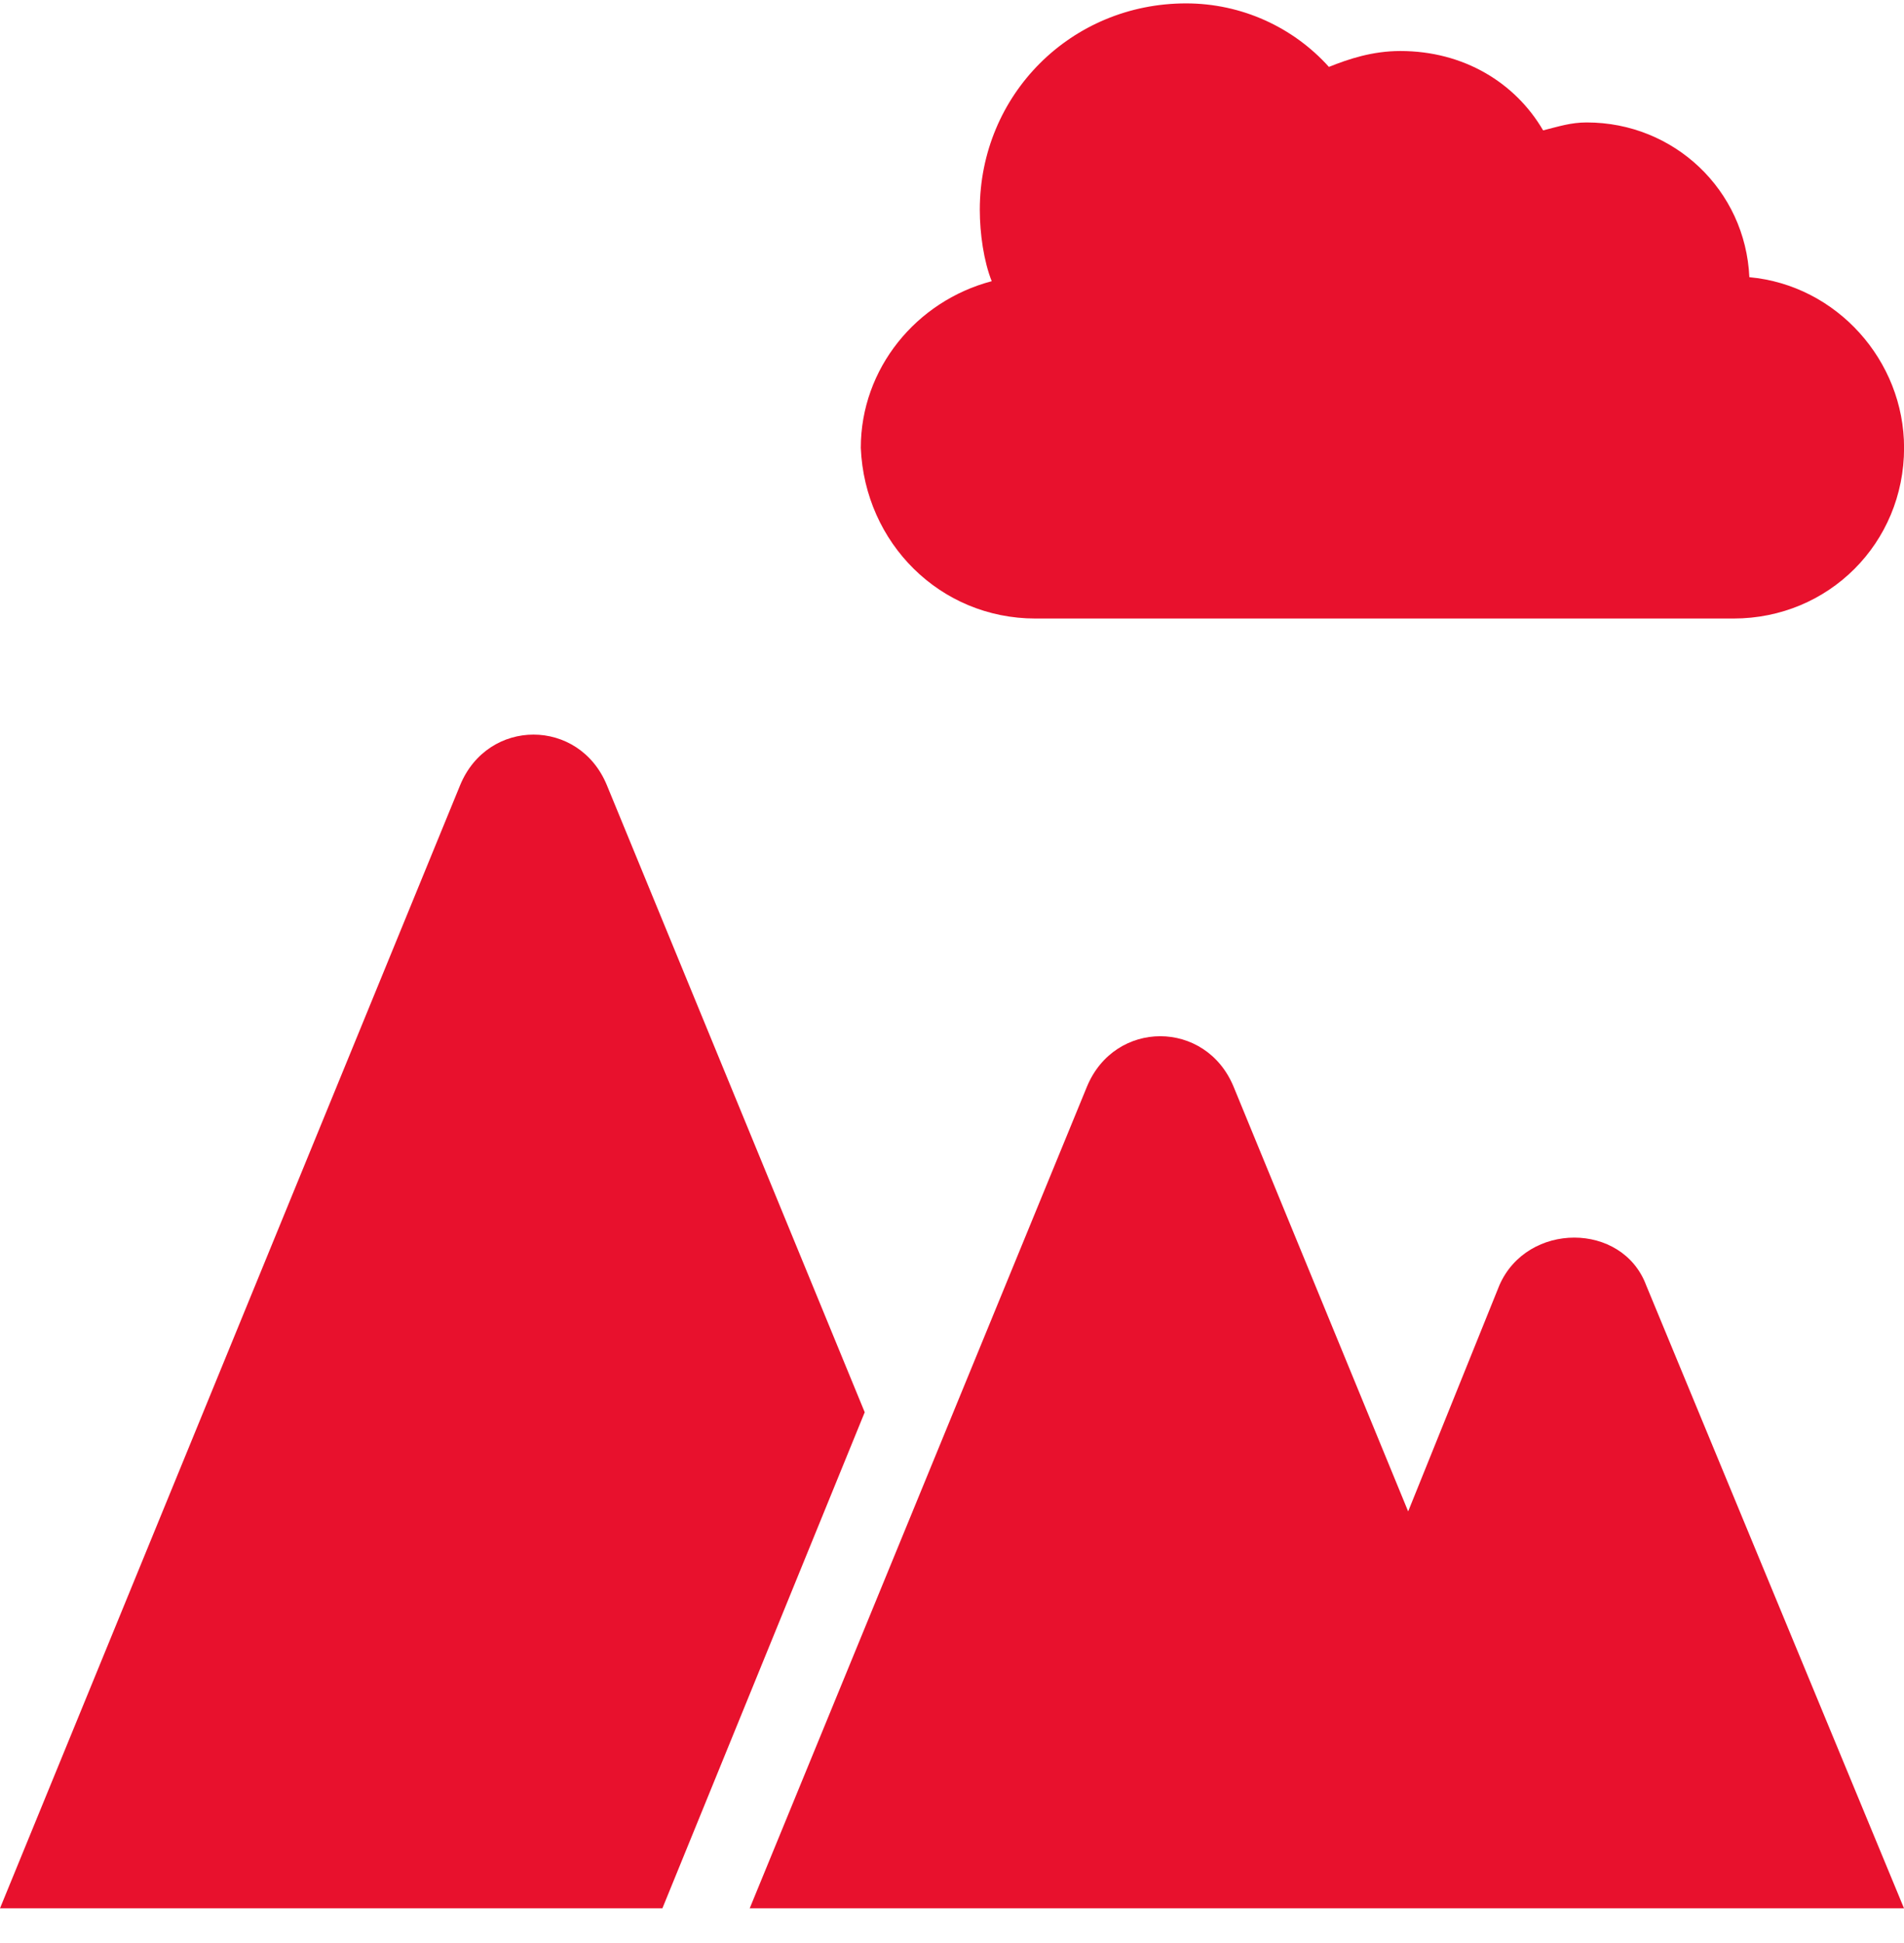
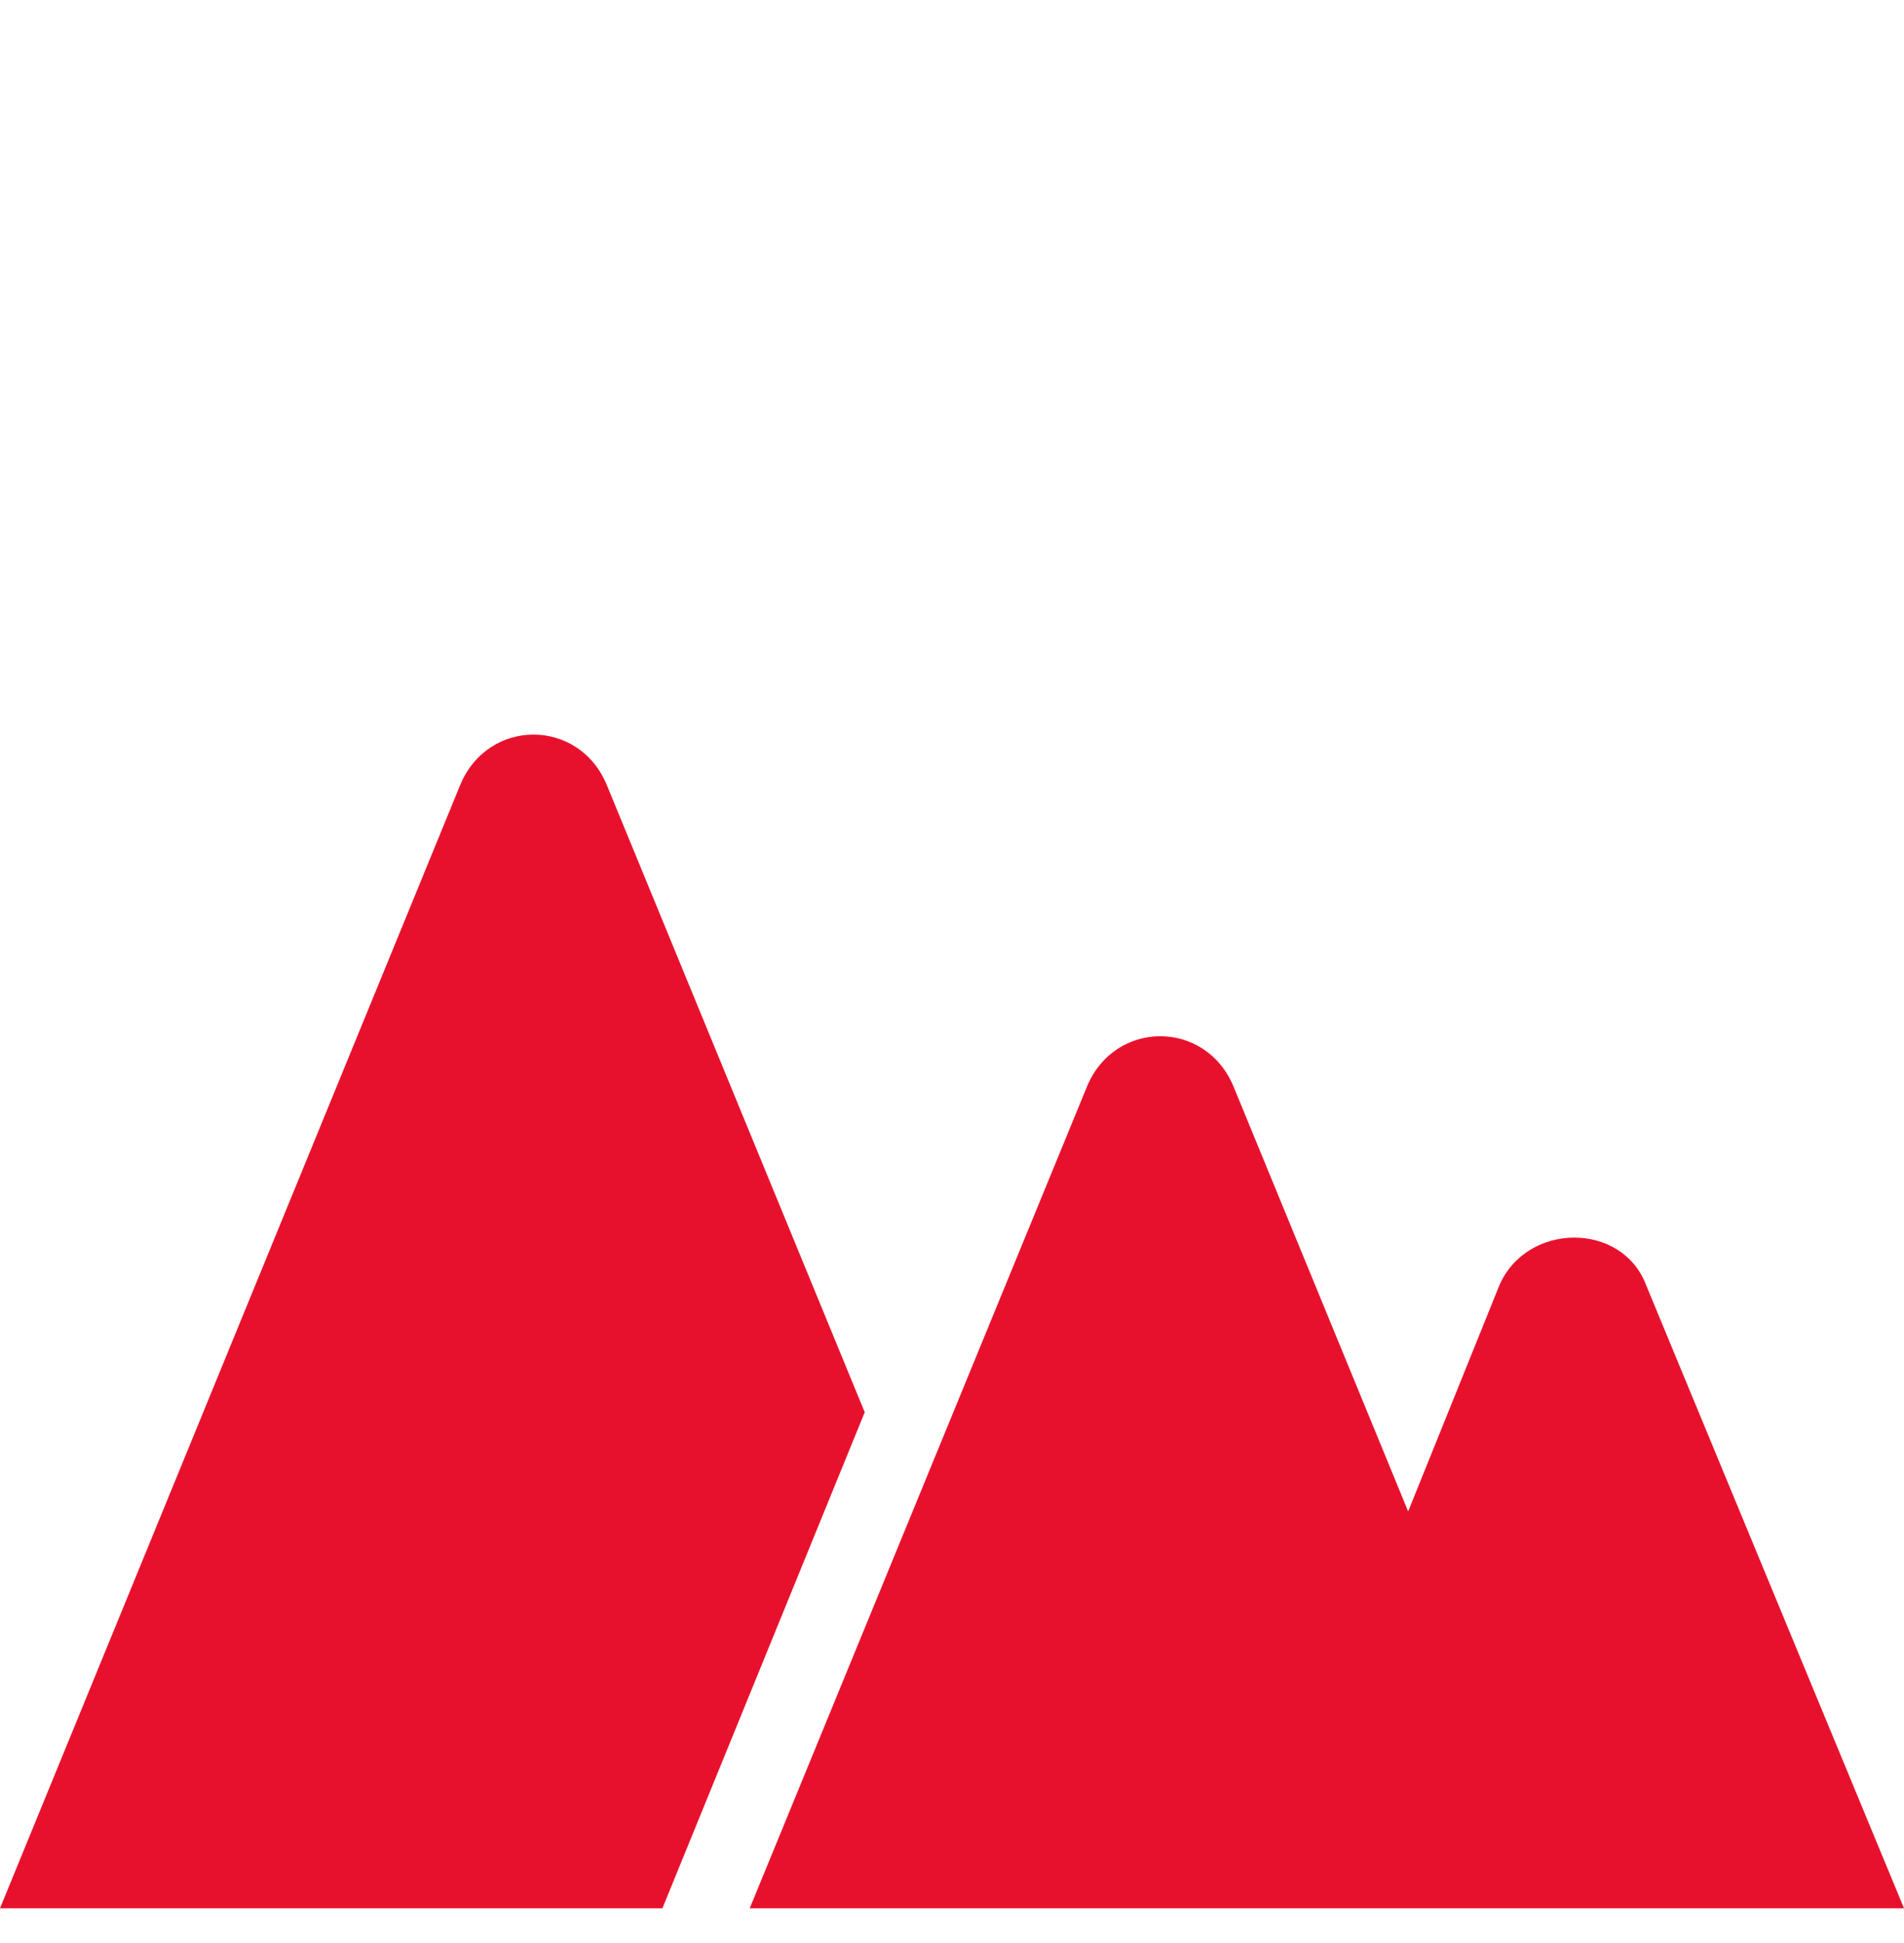
<svg xmlns="http://www.w3.org/2000/svg" width="50" height="51" viewBox="0 0 50 51" fill="none">
-   <path d="M27.189 16.235H45.522C48.022 16.235 50.002 14.255 50.002 11.755C50.002 9.464 48.231 7.485 45.939 7.276C45.835 4.985 43.96 3.214 41.668 3.214C41.252 3.214 40.939 3.318 40.523 3.422C39.793 2.172 38.439 1.339 36.773 1.339C36.043 1.339 35.418 1.547 34.898 1.756C33.96 0.714 32.606 0.089 31.147 0.089C28.127 0.089 25.73 2.485 25.73 5.506C25.73 6.131 25.835 6.86 26.043 7.381C24.064 7.902 22.605 9.673 22.605 11.756C22.71 14.256 24.689 16.235 27.189 16.235H27.189Z" fill="#E8112D" />
  <path d="M15.937 20.61C15.208 18.839 12.812 18.839 12.083 20.61L0 50.089H17.395L22.708 37.069L15.937 20.61Z" fill="#E8112D" />
  <path d="M39.375 33.735L36.979 39.672L32.396 28.527C31.667 26.756 29.271 26.756 28.542 28.527L19.688 50.089H50L43.229 33.735C42.604 32.068 40.104 32.068 39.375 33.735Z" fill="#E8112D" />
</svg>